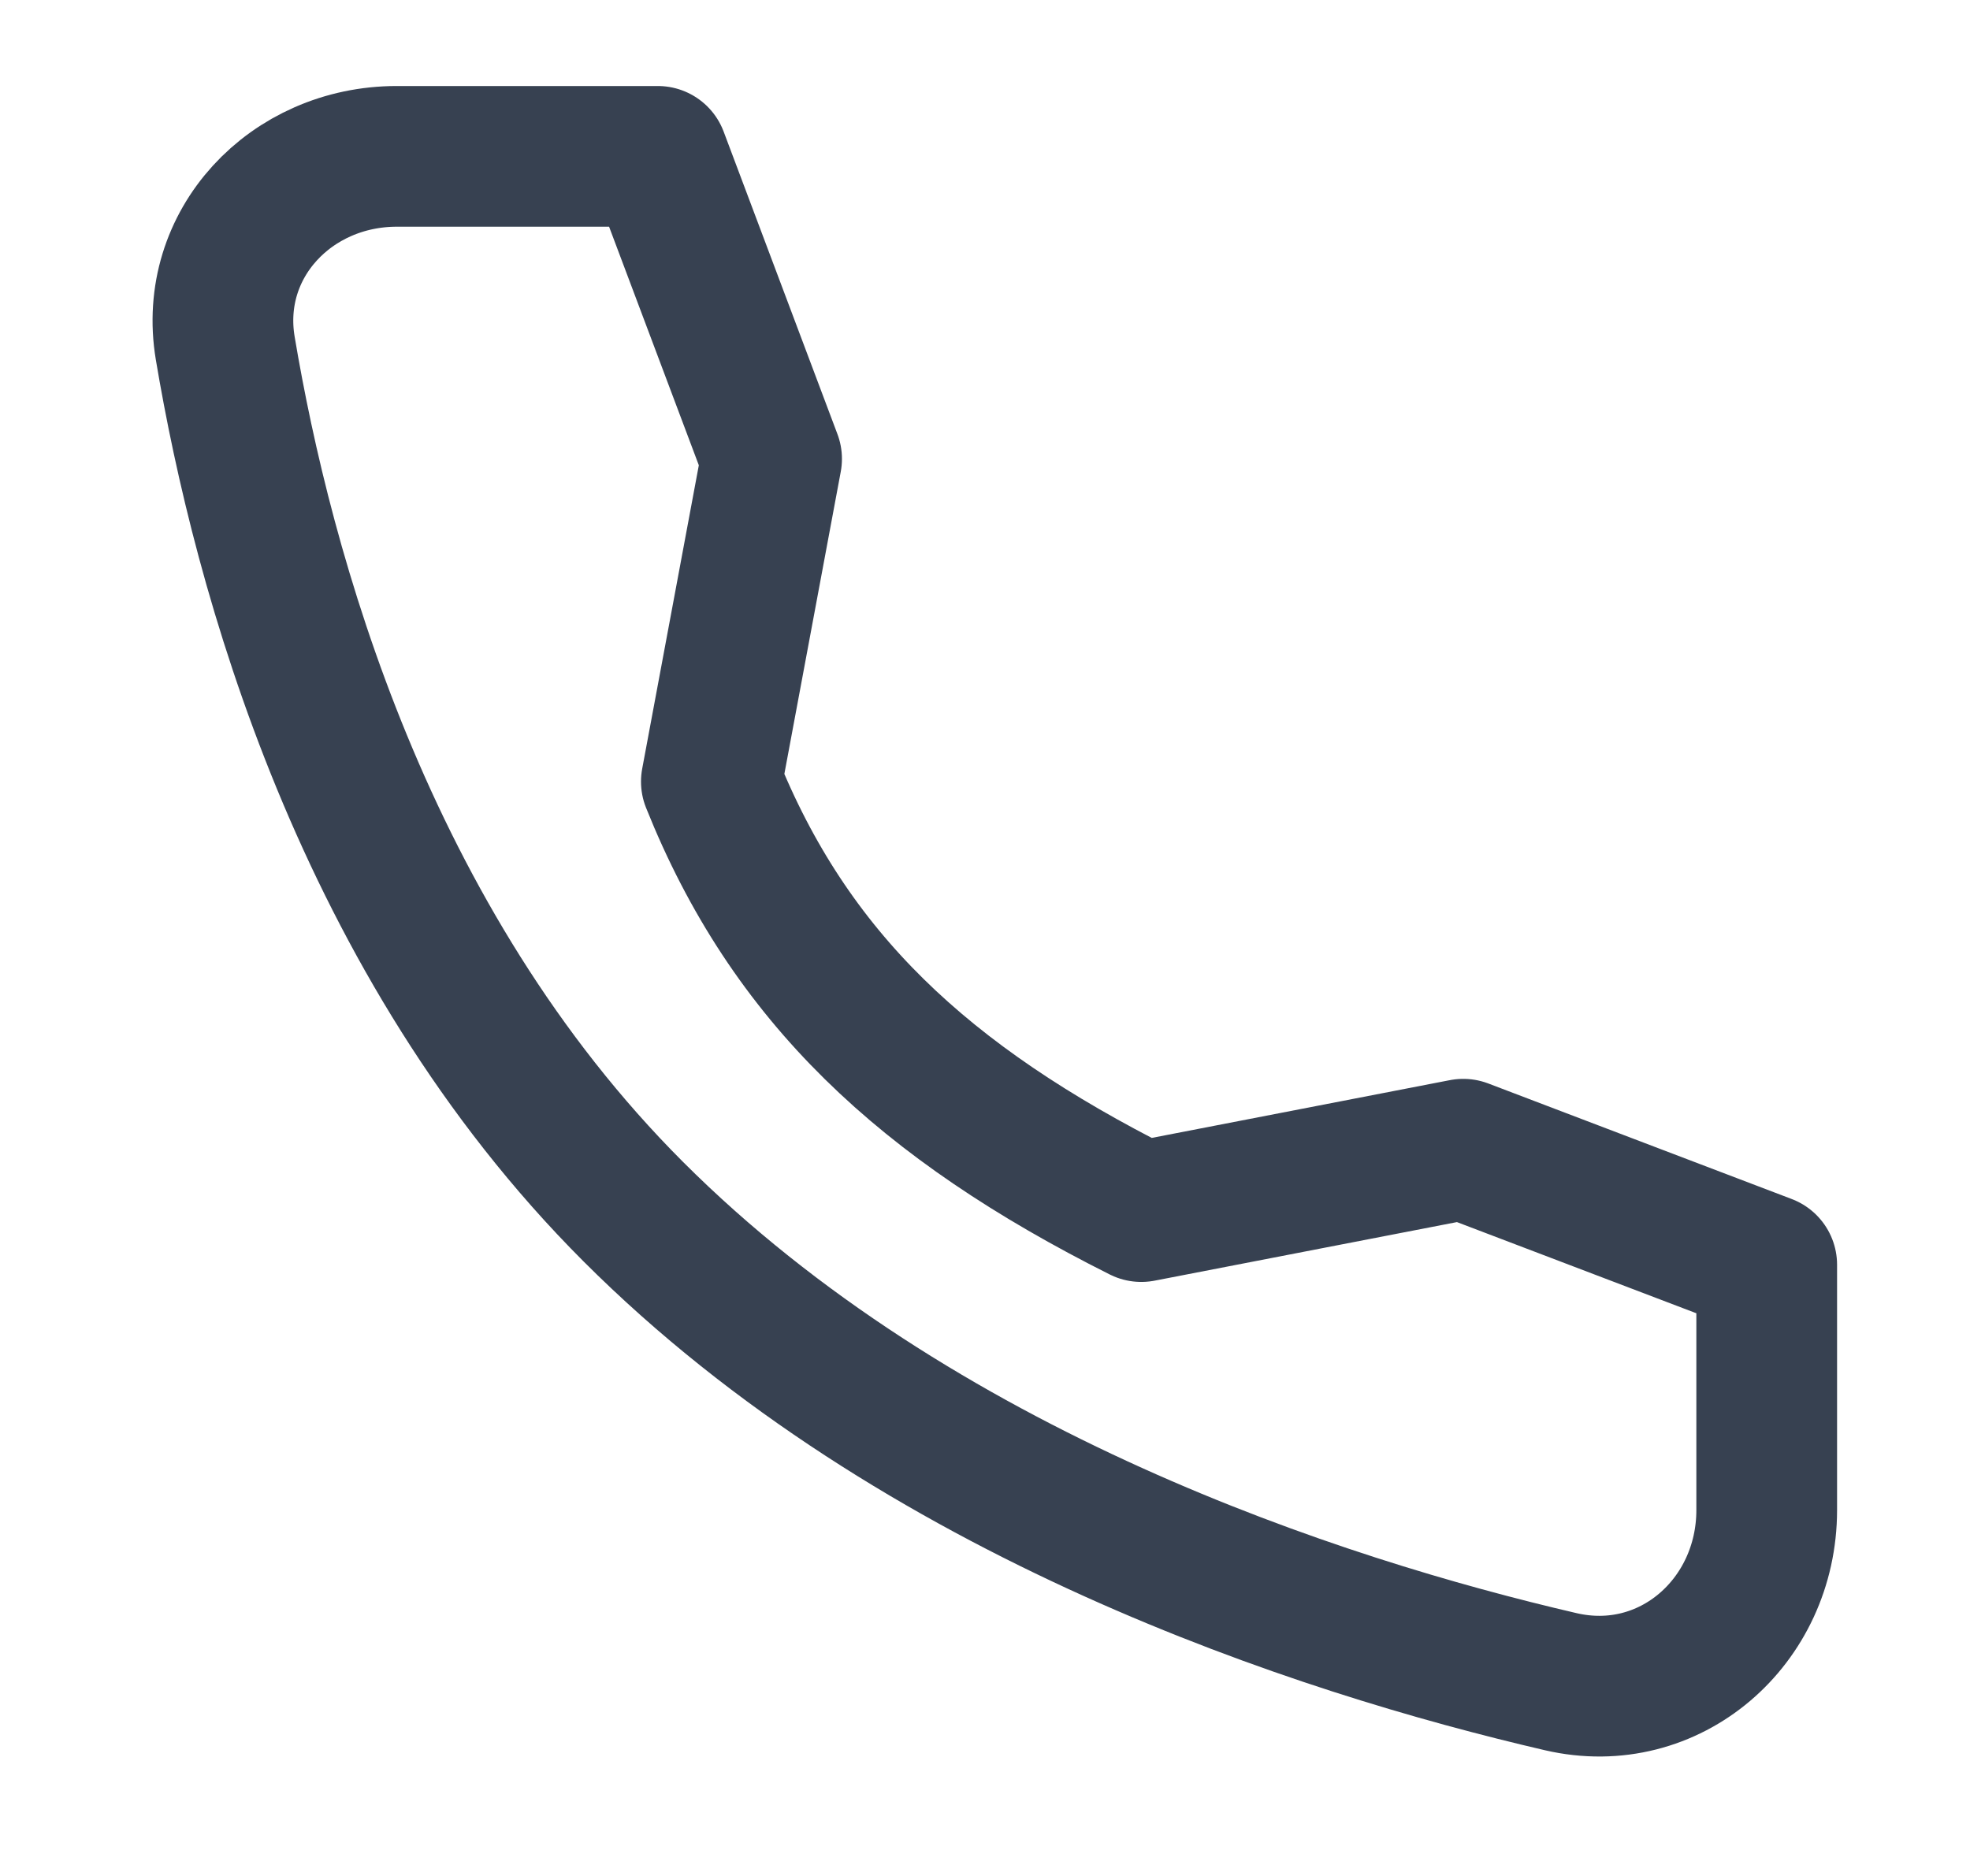
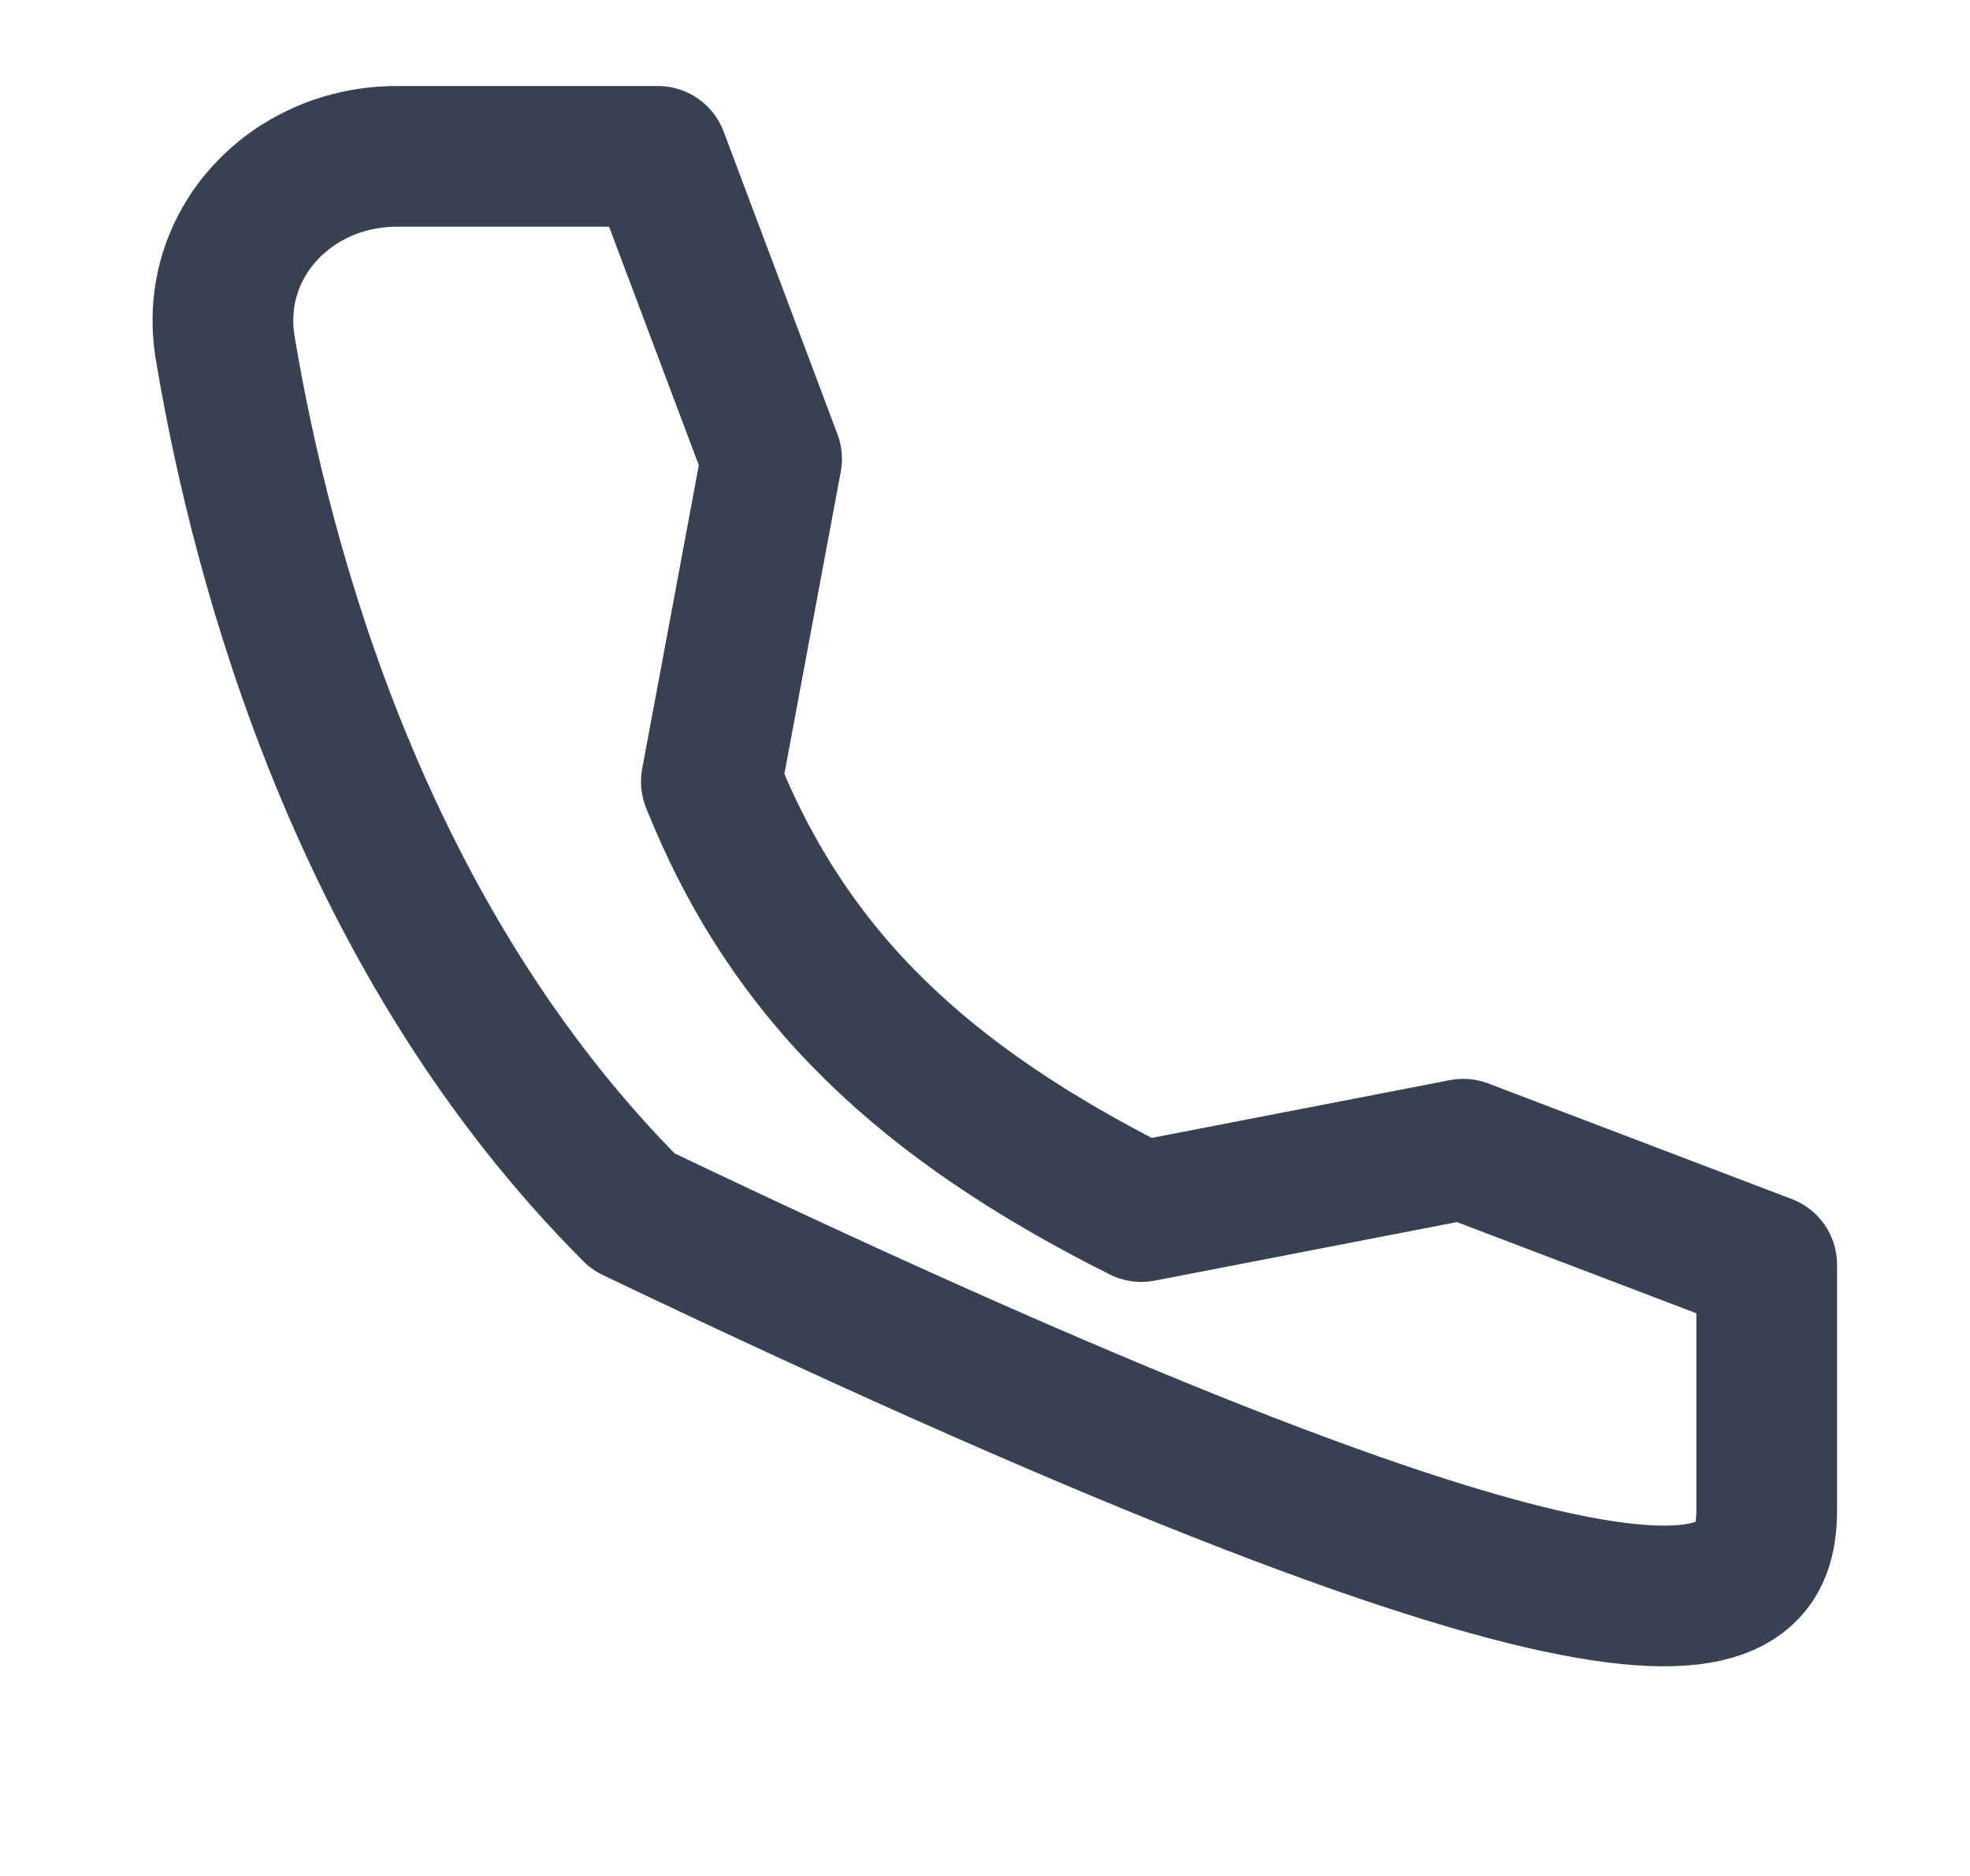
<svg xmlns="http://www.w3.org/2000/svg" fill="none" viewBox="0 0 21 20" height="20" width="21">
-   <path stroke-linejoin="round" stroke-linecap="round" stroke-width="1.5" stroke="#374151" d="M15.598 12.252L12.166 12.917C9.848 11.753 8.417 10.417 7.583 8.333L8.225 4.892L7.012 1.667L4.229 1.667C3.102 1.667 2.215 2.6 2.401 3.712C2.799 6.085 3.872 10.039 6.75 12.917C9.773 15.94 14.066 17.332 16.638 17.929C17.799 18.198 18.833 17.291 18.833 16.099L18.833 13.484L15.598 12.252Z" />
+   <path stroke-linejoin="round" stroke-linecap="round" stroke-width="1.5" stroke="#374151" d="M15.598 12.252L12.166 12.917C9.848 11.753 8.417 10.417 7.583 8.333L8.225 4.892L7.012 1.667L4.229 1.667C3.102 1.667 2.215 2.6 2.401 3.712C2.799 6.085 3.872 10.039 6.75 12.917C17.799 18.198 18.833 17.291 18.833 16.099L18.833 13.484L15.598 12.252Z" />
</svg>